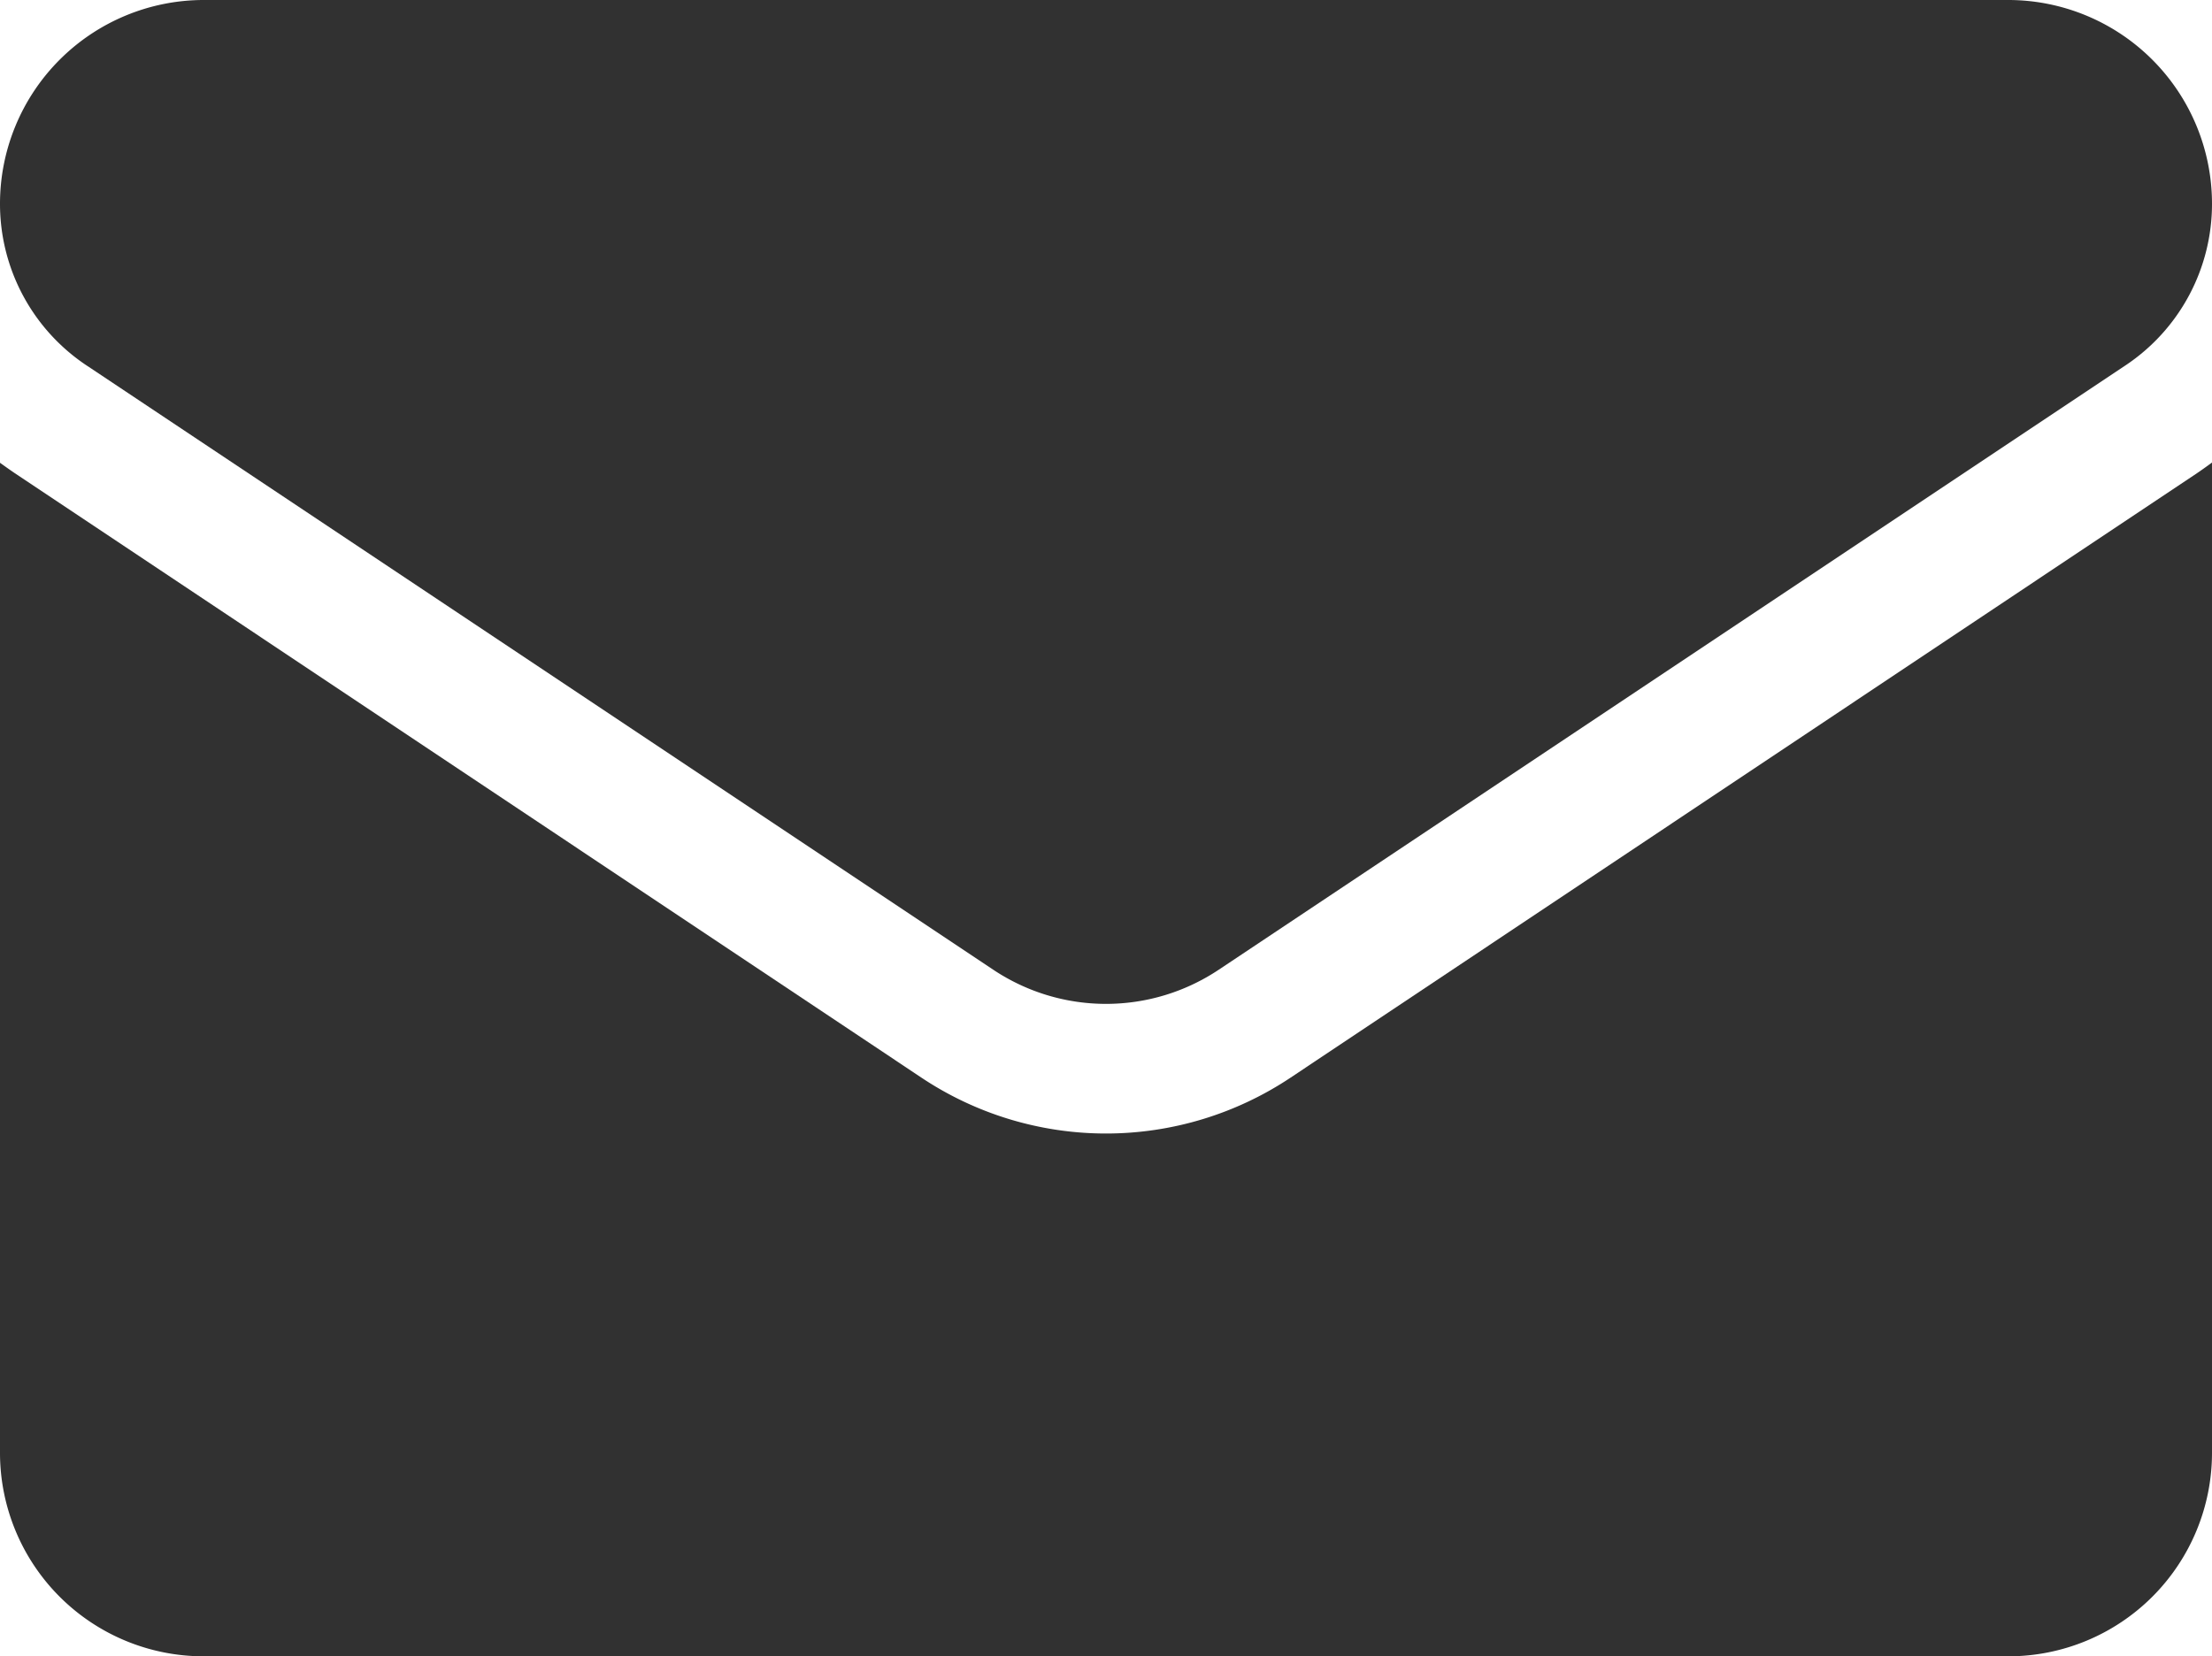
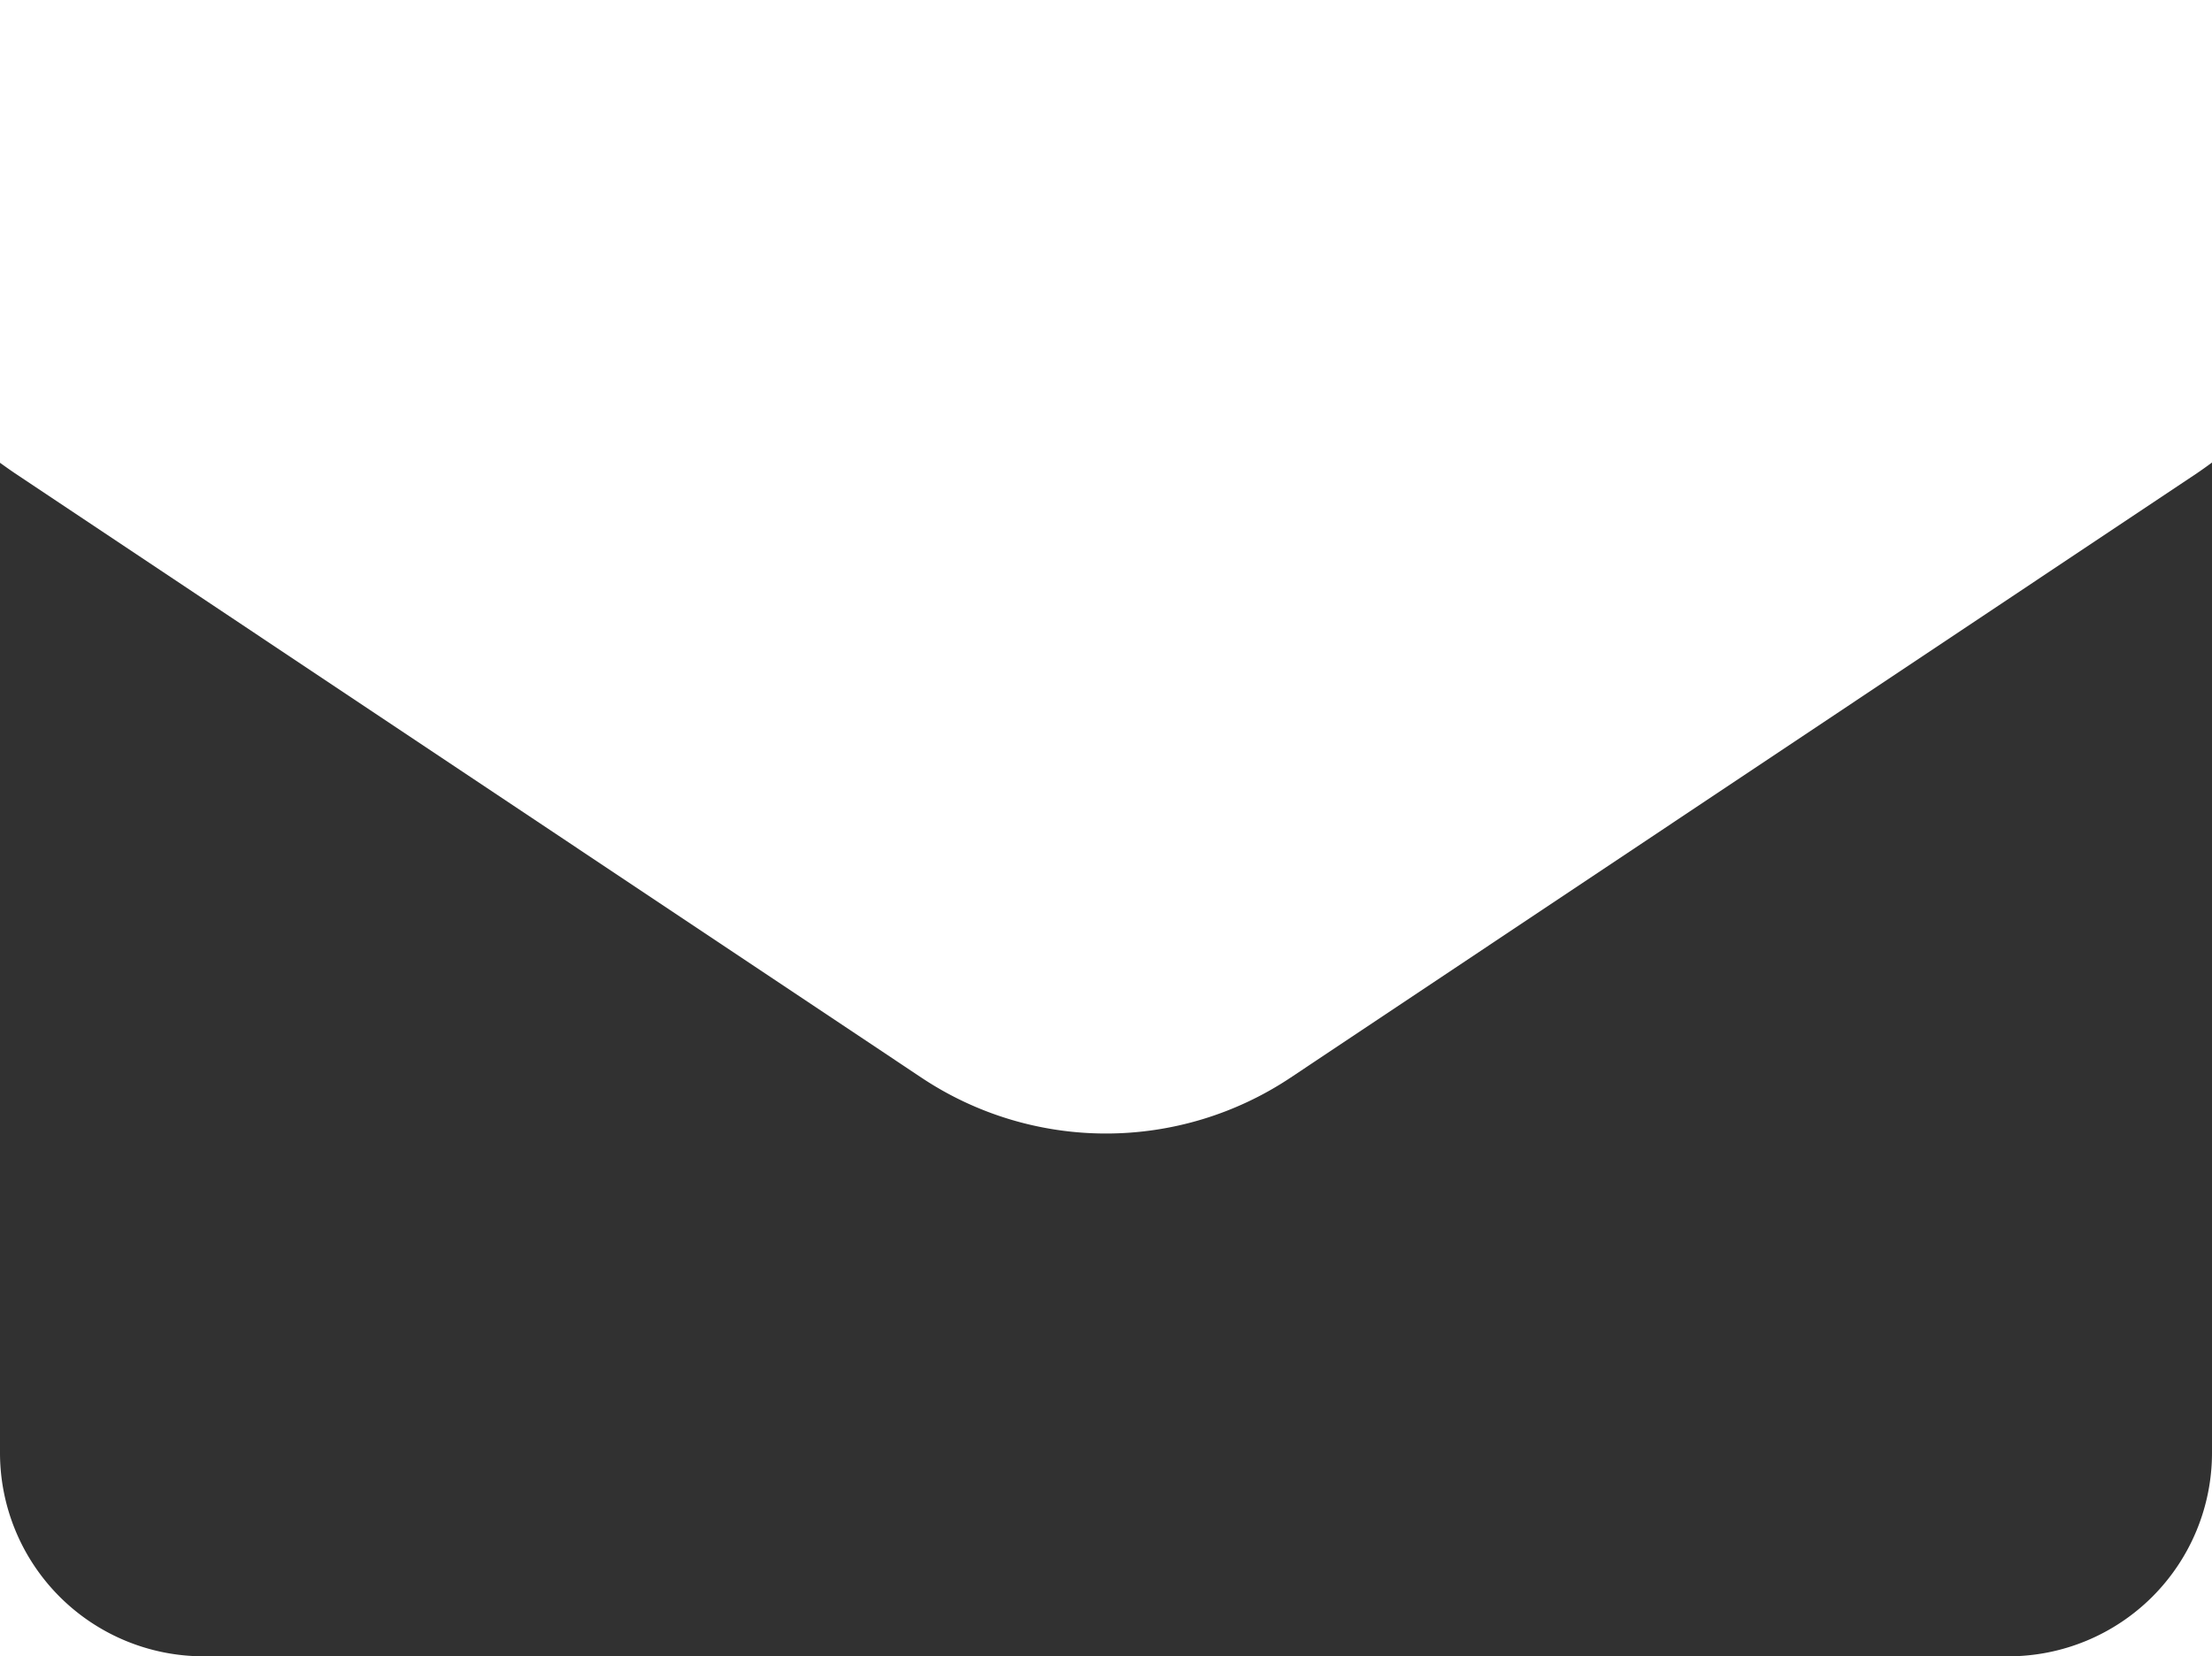
<svg xmlns="http://www.w3.org/2000/svg" width="17.677" height="13.24" viewBox="0 0 17.677 13.24">
  <g transform="translate(0 0)">
    <path d="M10.316,176.315a2.659,2.659,0,0,1-2.955,0L.118,171.485c-.04-.027-.079-.055-.118-.083v7.913a1.627,1.627,0,0,0,1.627,1.627H16.05a1.627,1.627,0,0,0,1.627-1.627V171.4q-.058.043-.118.084Z" transform="translate(0 -167.703)" fill="#313131" />
-     <path d="M.692,67.187l7.244,4.829a1.623,1.623,0,0,0,1.805,0l7.244-4.829a1.551,1.551,0,0,0,.692-1.294,1.629,1.629,0,0,0-1.627-1.627H1.627A1.629,1.629,0,0,0,0,65.894a1.551,1.551,0,0,0,.692,1.293Z" transform="translate(0 -64.266)" fill="#313131" />
  </g>
</svg>